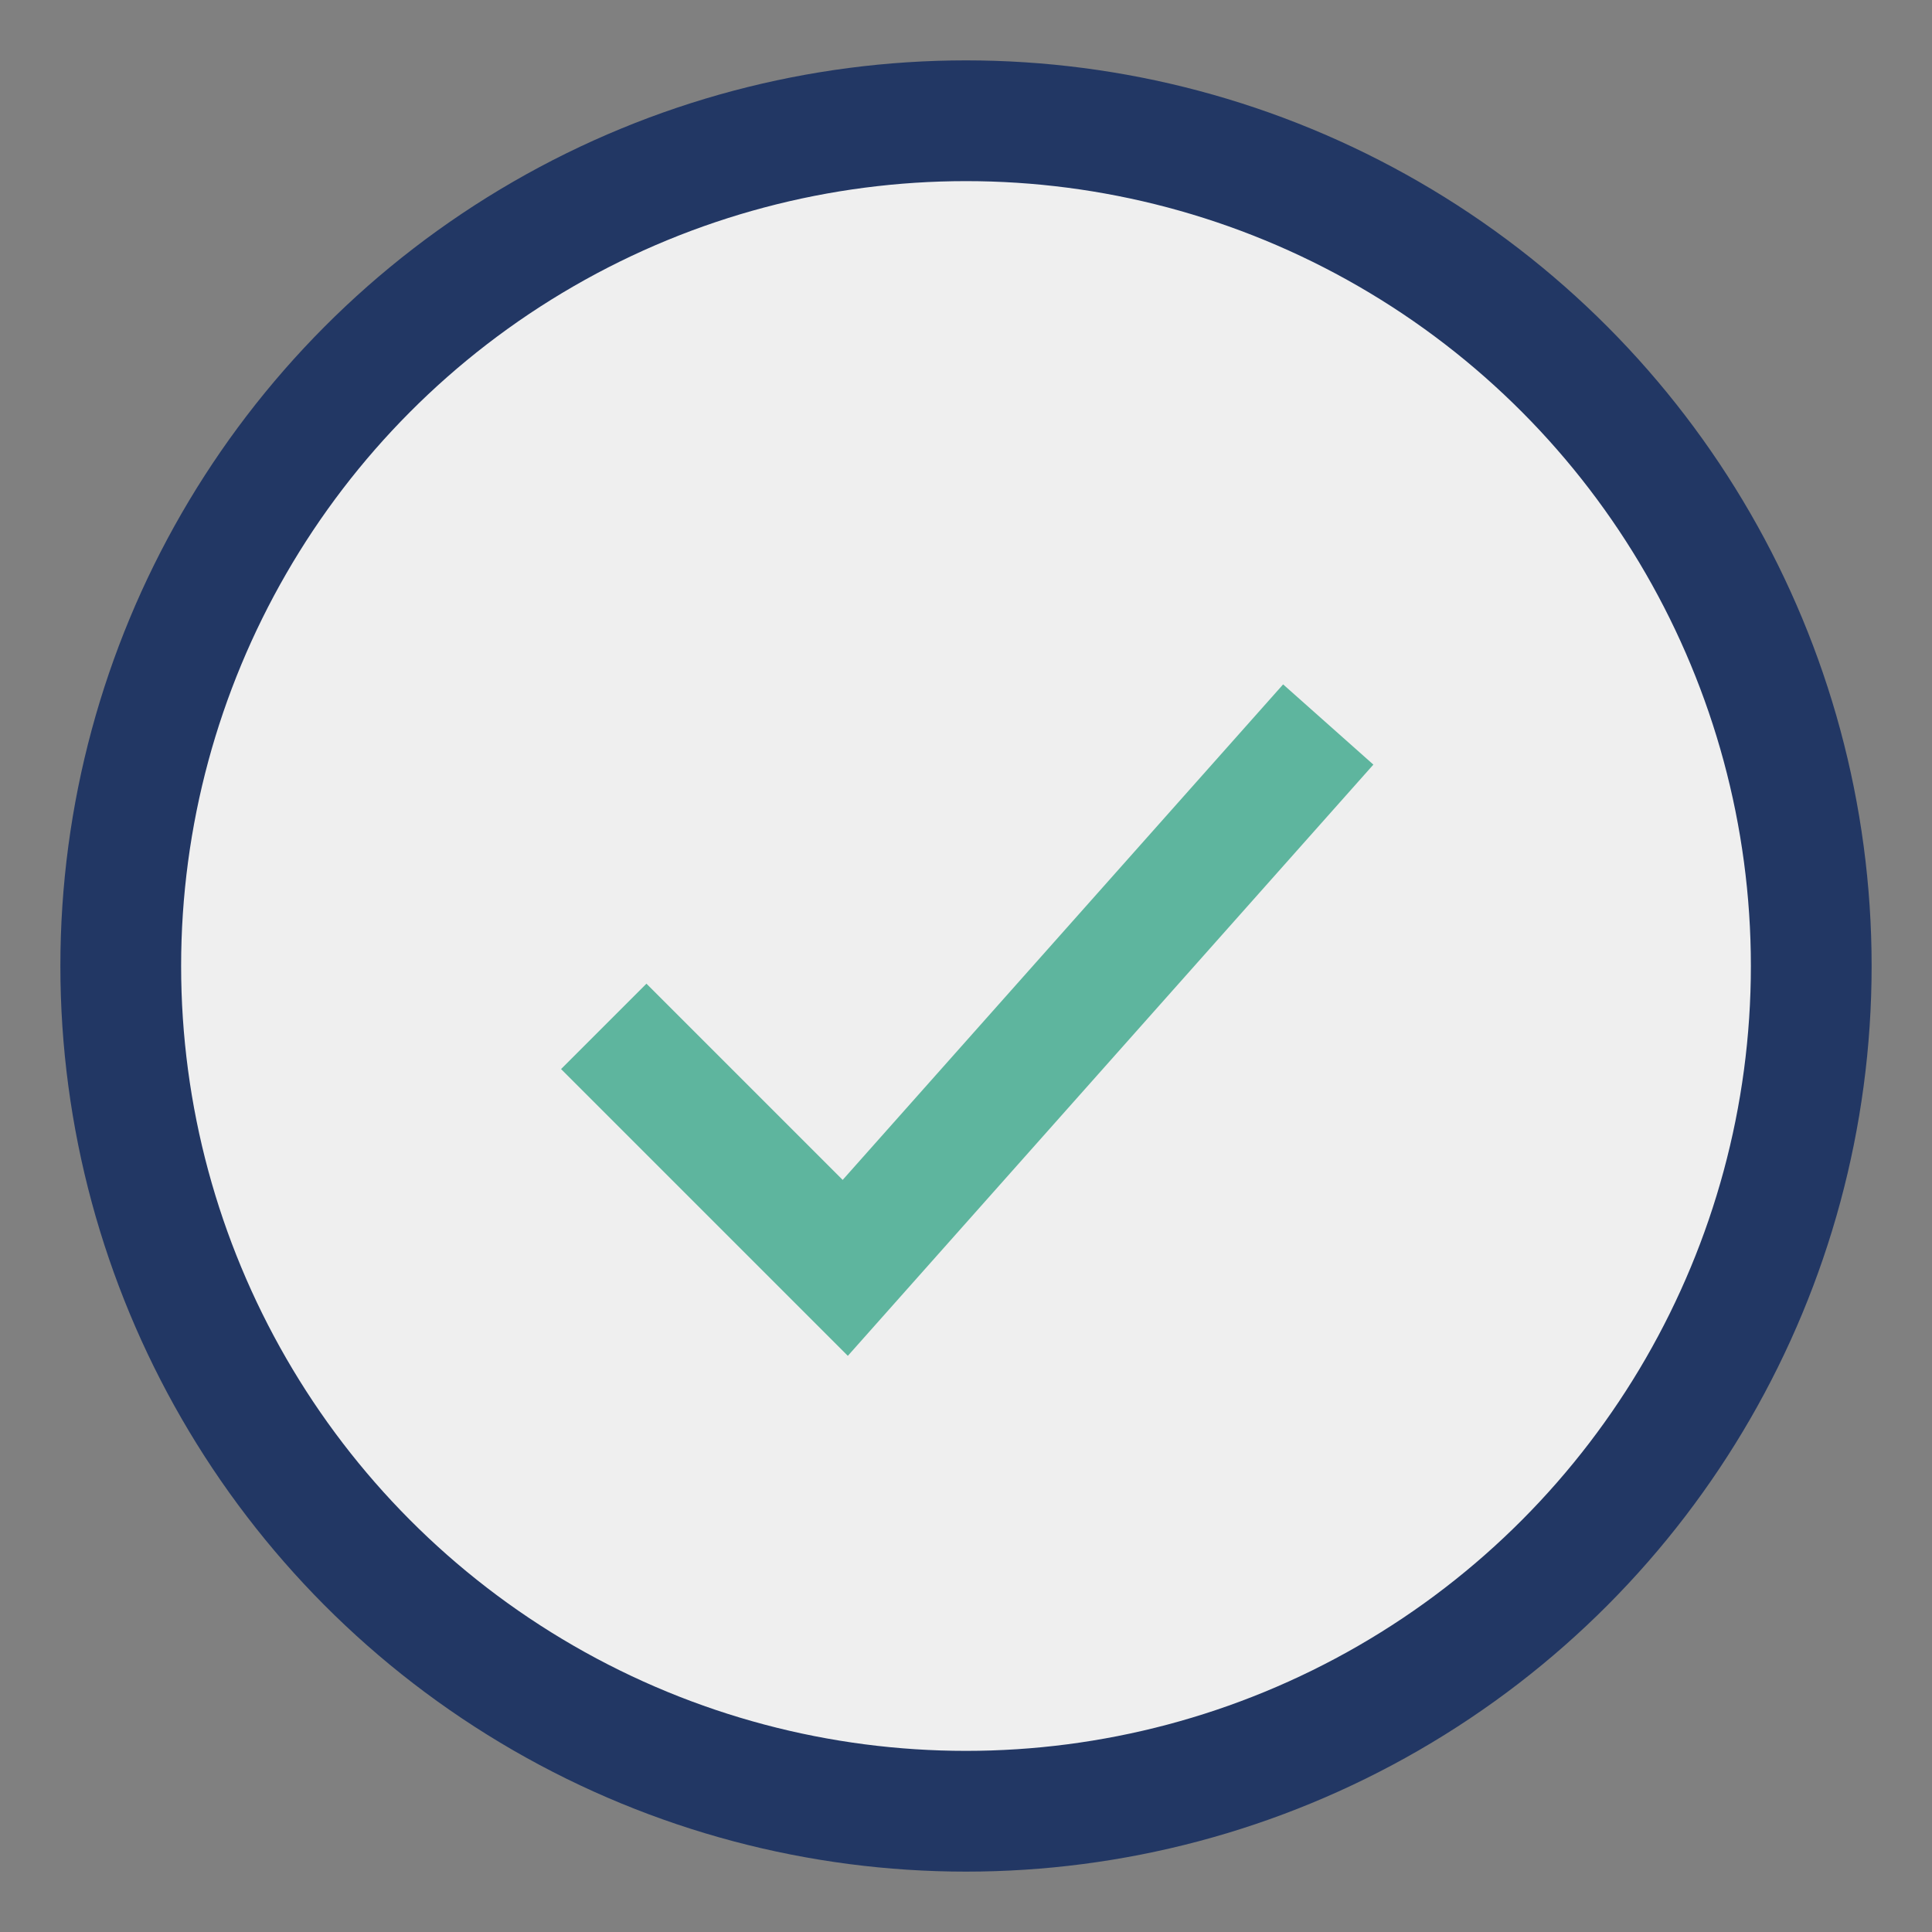
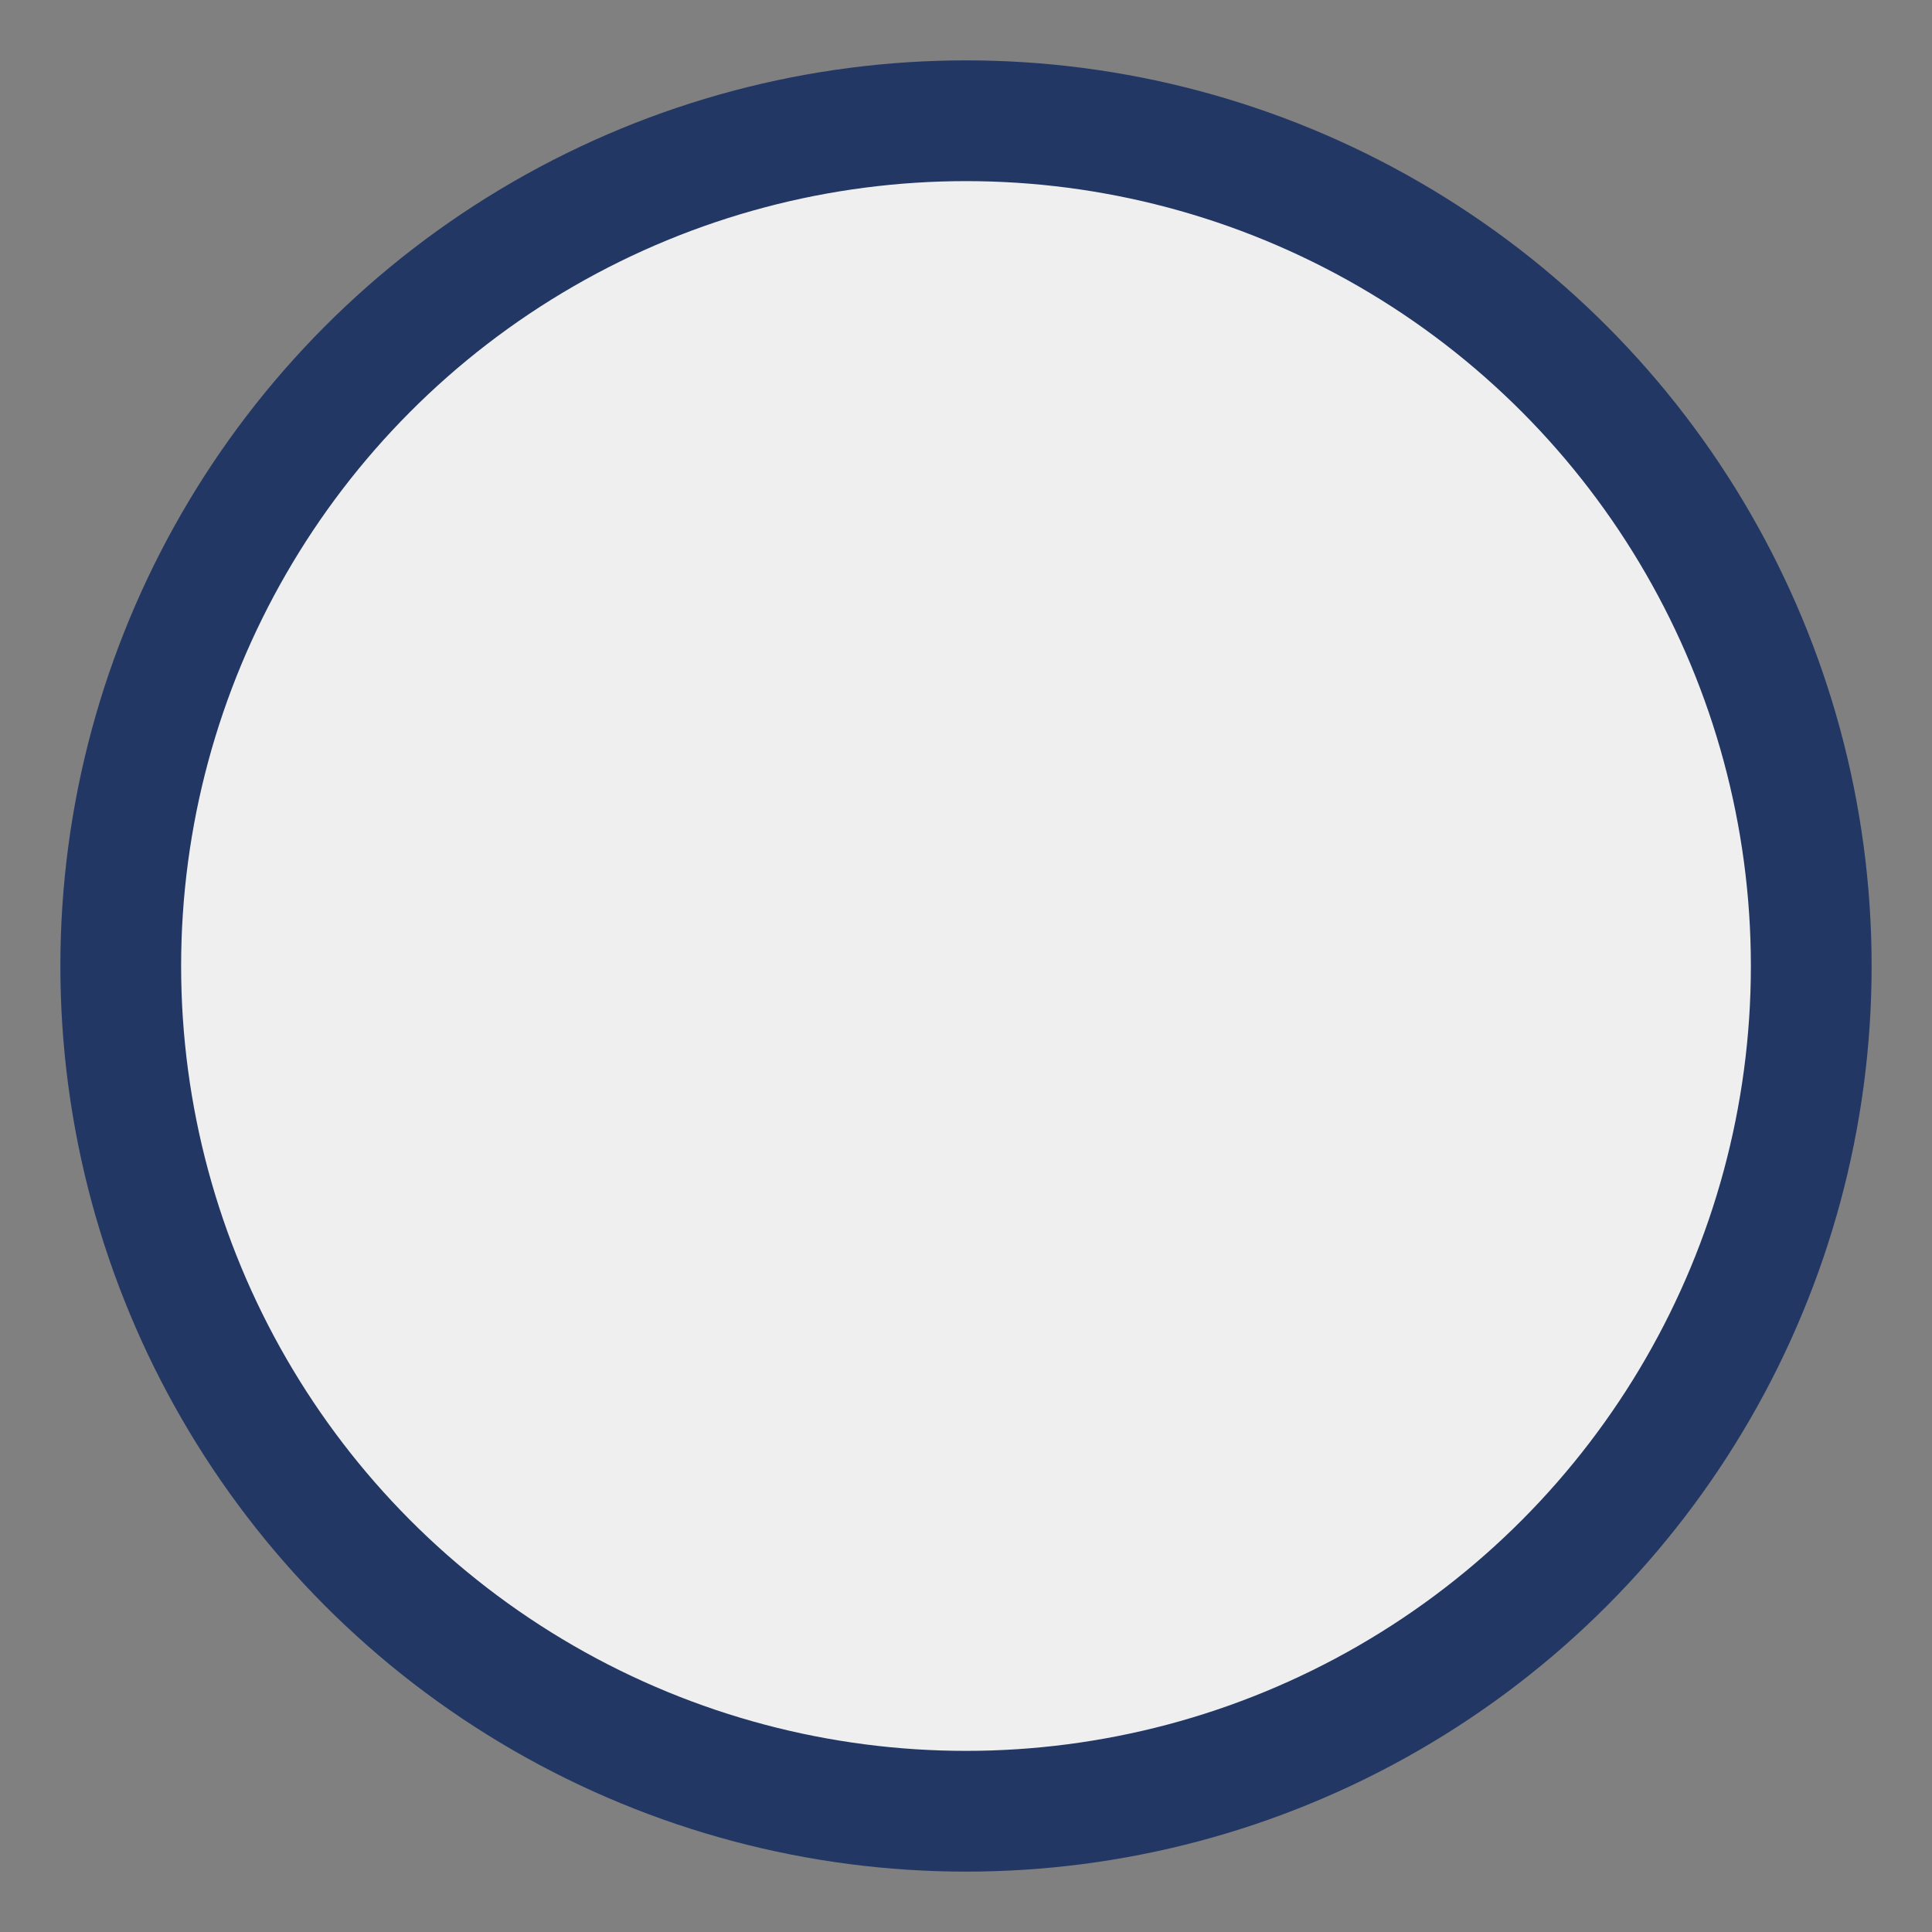
<svg xmlns="http://www.w3.org/2000/svg" width="32" height="32" viewBox="0 0 32 32">
  <rect x="0" y="0" width="32" height="32" fill="#808080" stroke="none" />
  <circle cx="16" cy="16" r="14" fill="#EFEFEF" stroke="#223764" stroke-width="2" />
-   <path d="M10 17l4 4 8-9" stroke="#5EB59E" stroke-width="2" fill="none" />
</svg>